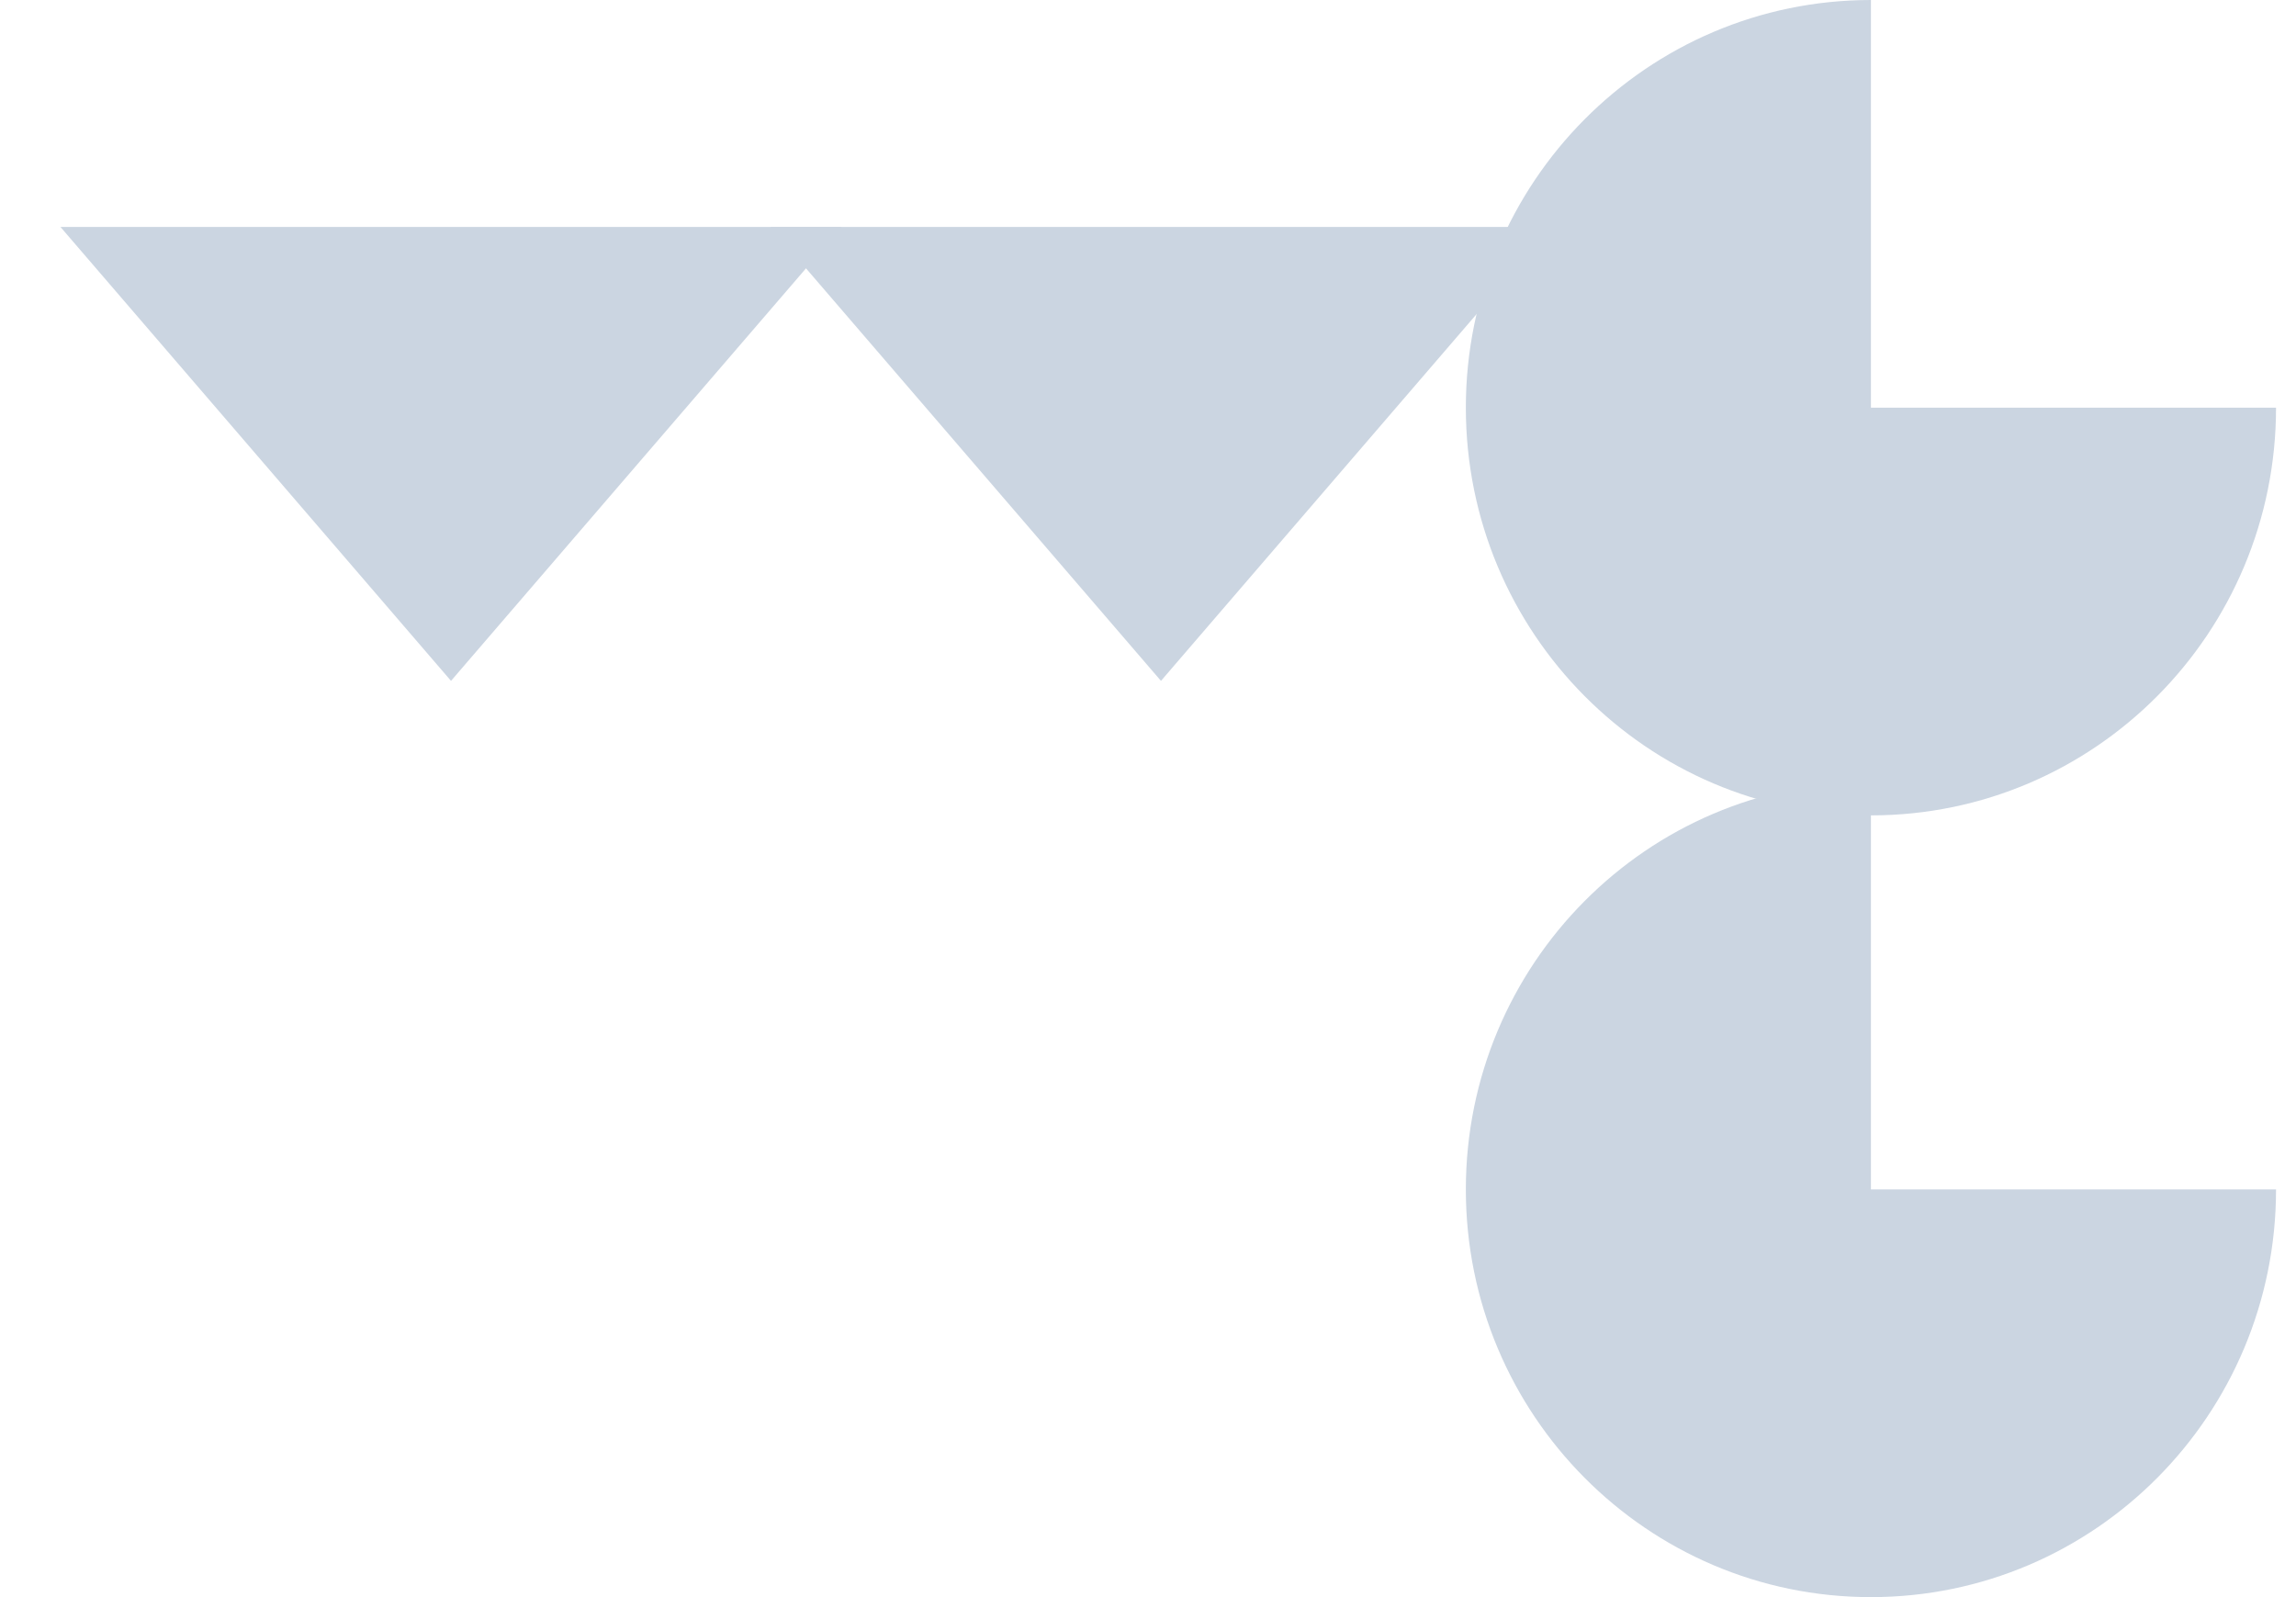
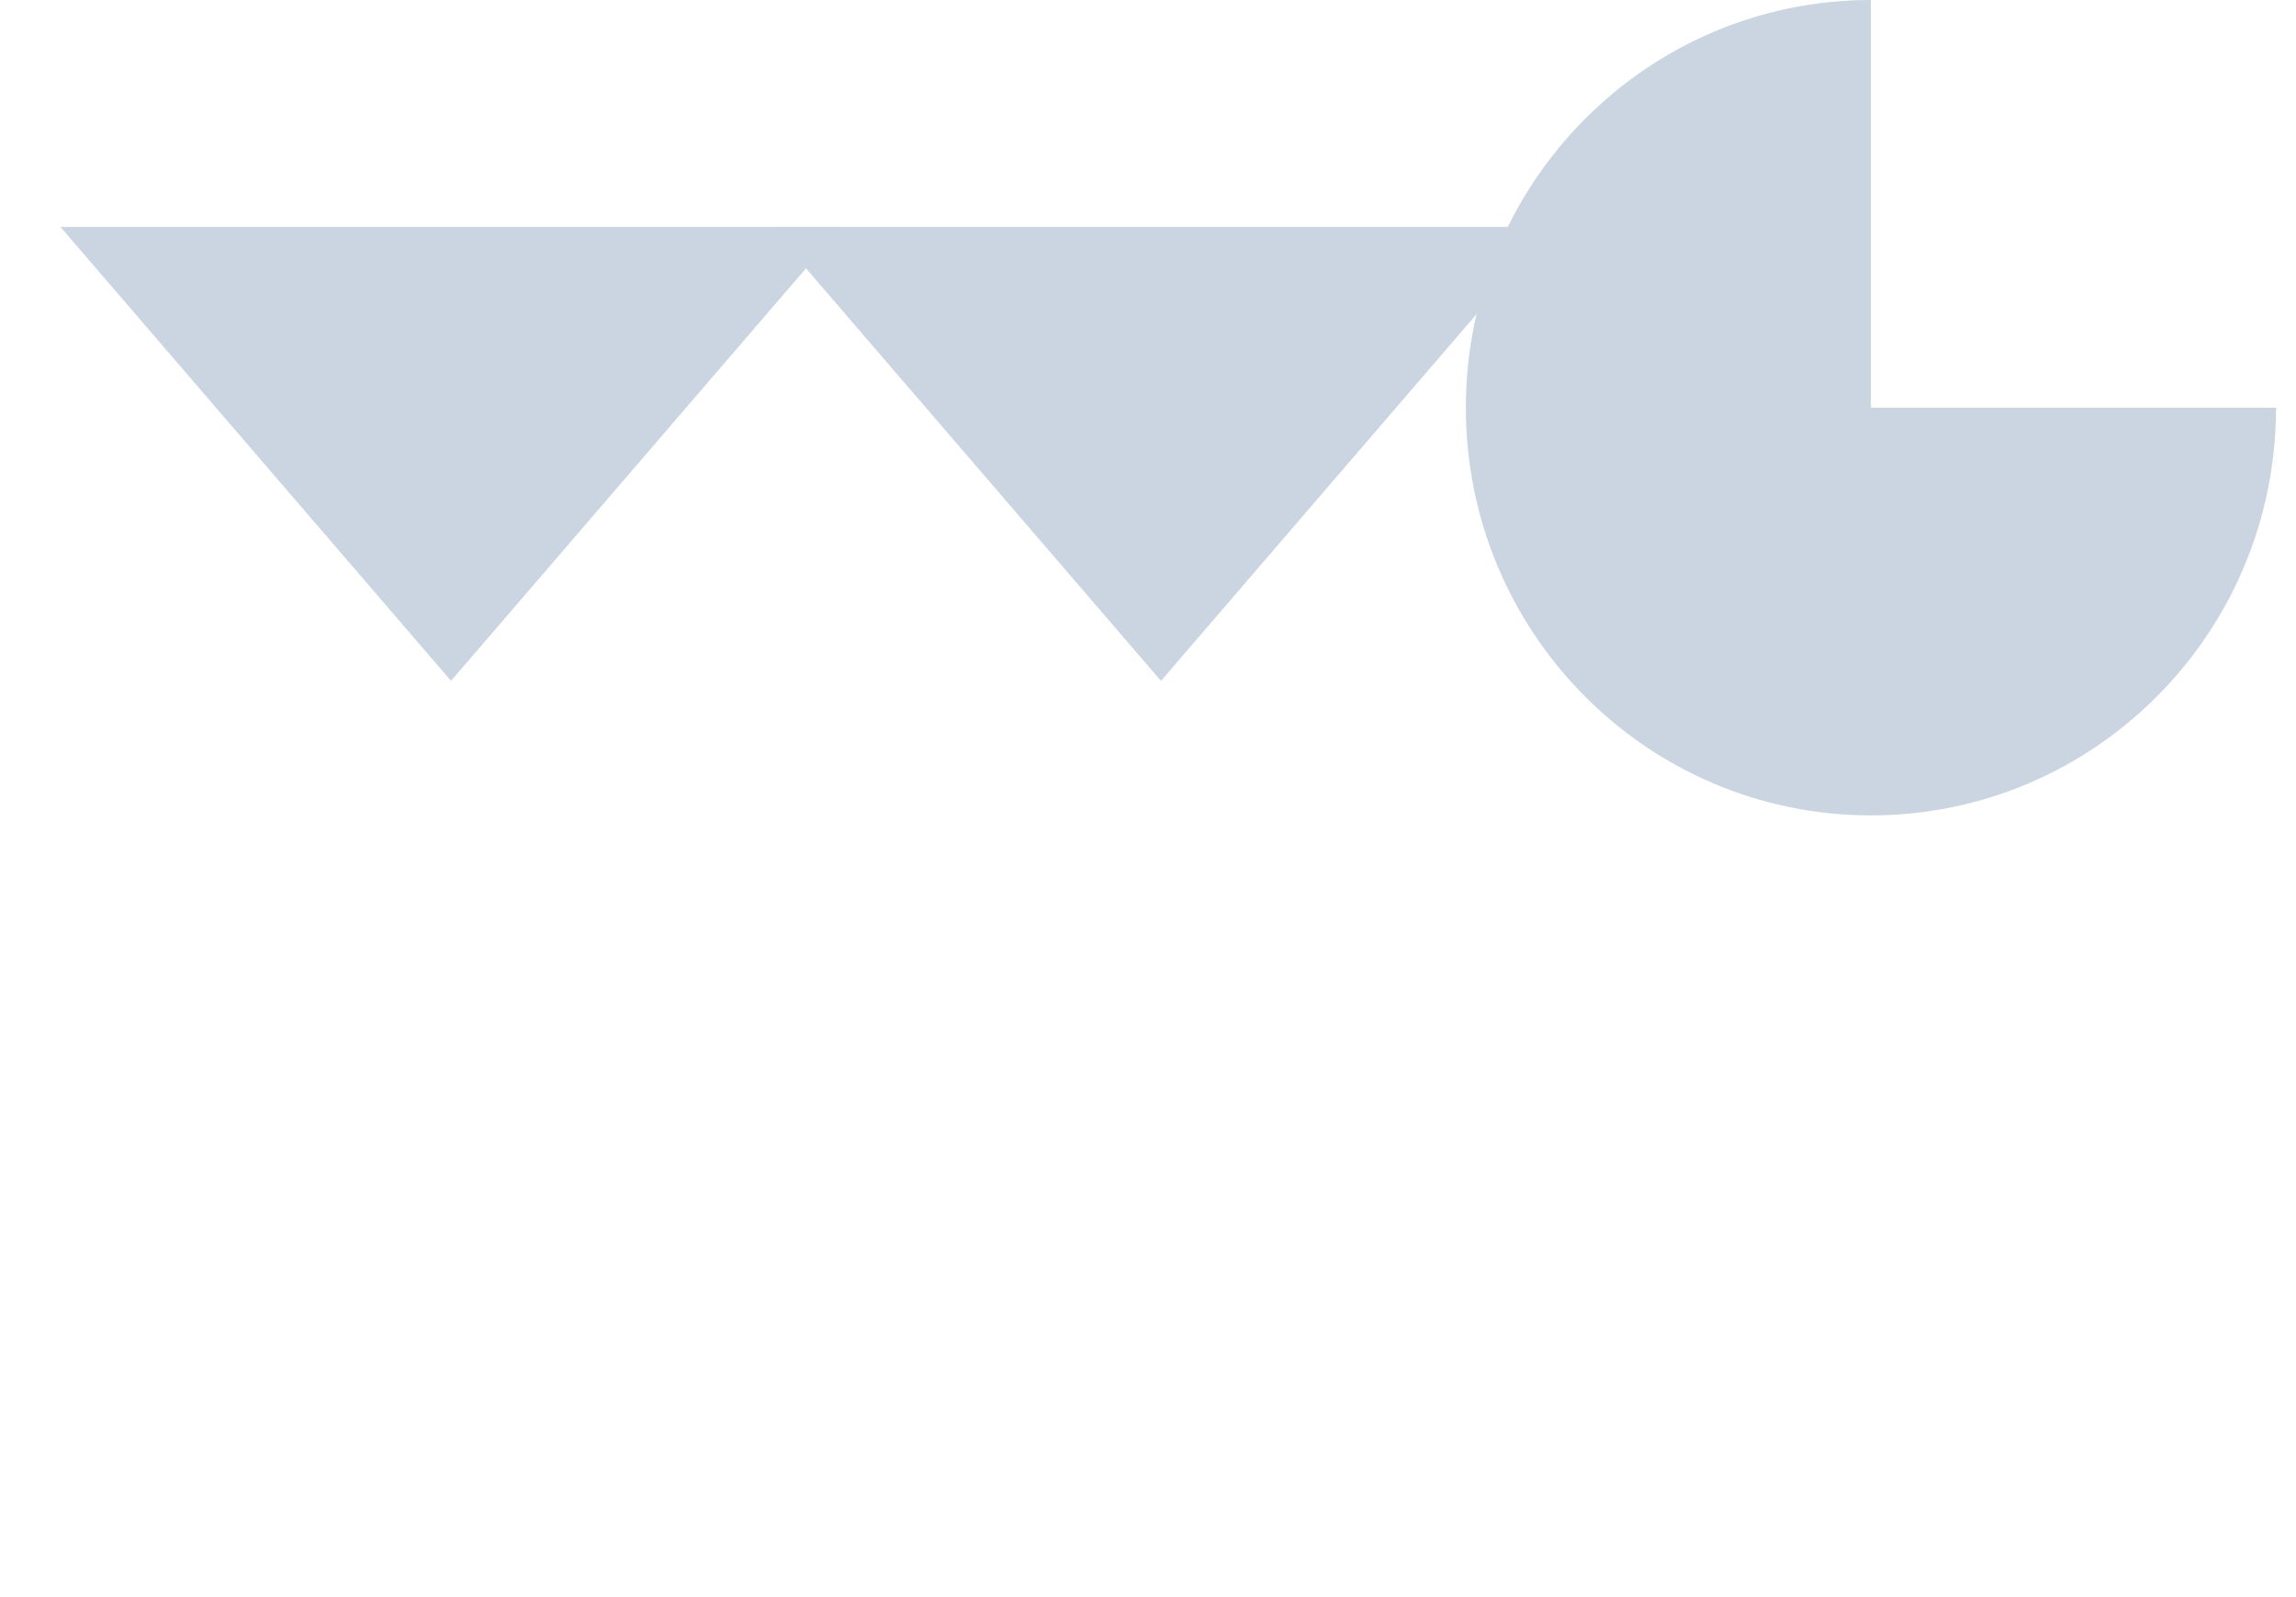
<svg xmlns="http://www.w3.org/2000/svg" width="46" height="32" viewBox="0 0 46 32" fill="#cbd5e1">
  <path d="M9.036 13.642L1.211 4.547L16.862 4.547L9.036 13.642Z" />
  <path d="M23.26 13.642L15.434 4.547L31.086 4.547L23.26 13.642Z" />
  <path d="M45.6 8.168C45.6 12.68 41.967 16.337 37.484 16.337C33.002 16.337 29.368 12.68 29.368 8.168C29.368 3.657 33.002 0 37.484 0V8.168H45.6Z" />
-   <path d="M45.6 23.832C45.6 28.343 41.967 32 37.484 32C33.002 32 29.368 28.343 29.368 23.832C29.368 19.32 33.002 15.663 37.484 15.663V23.832H45.6Z" />
</svg>